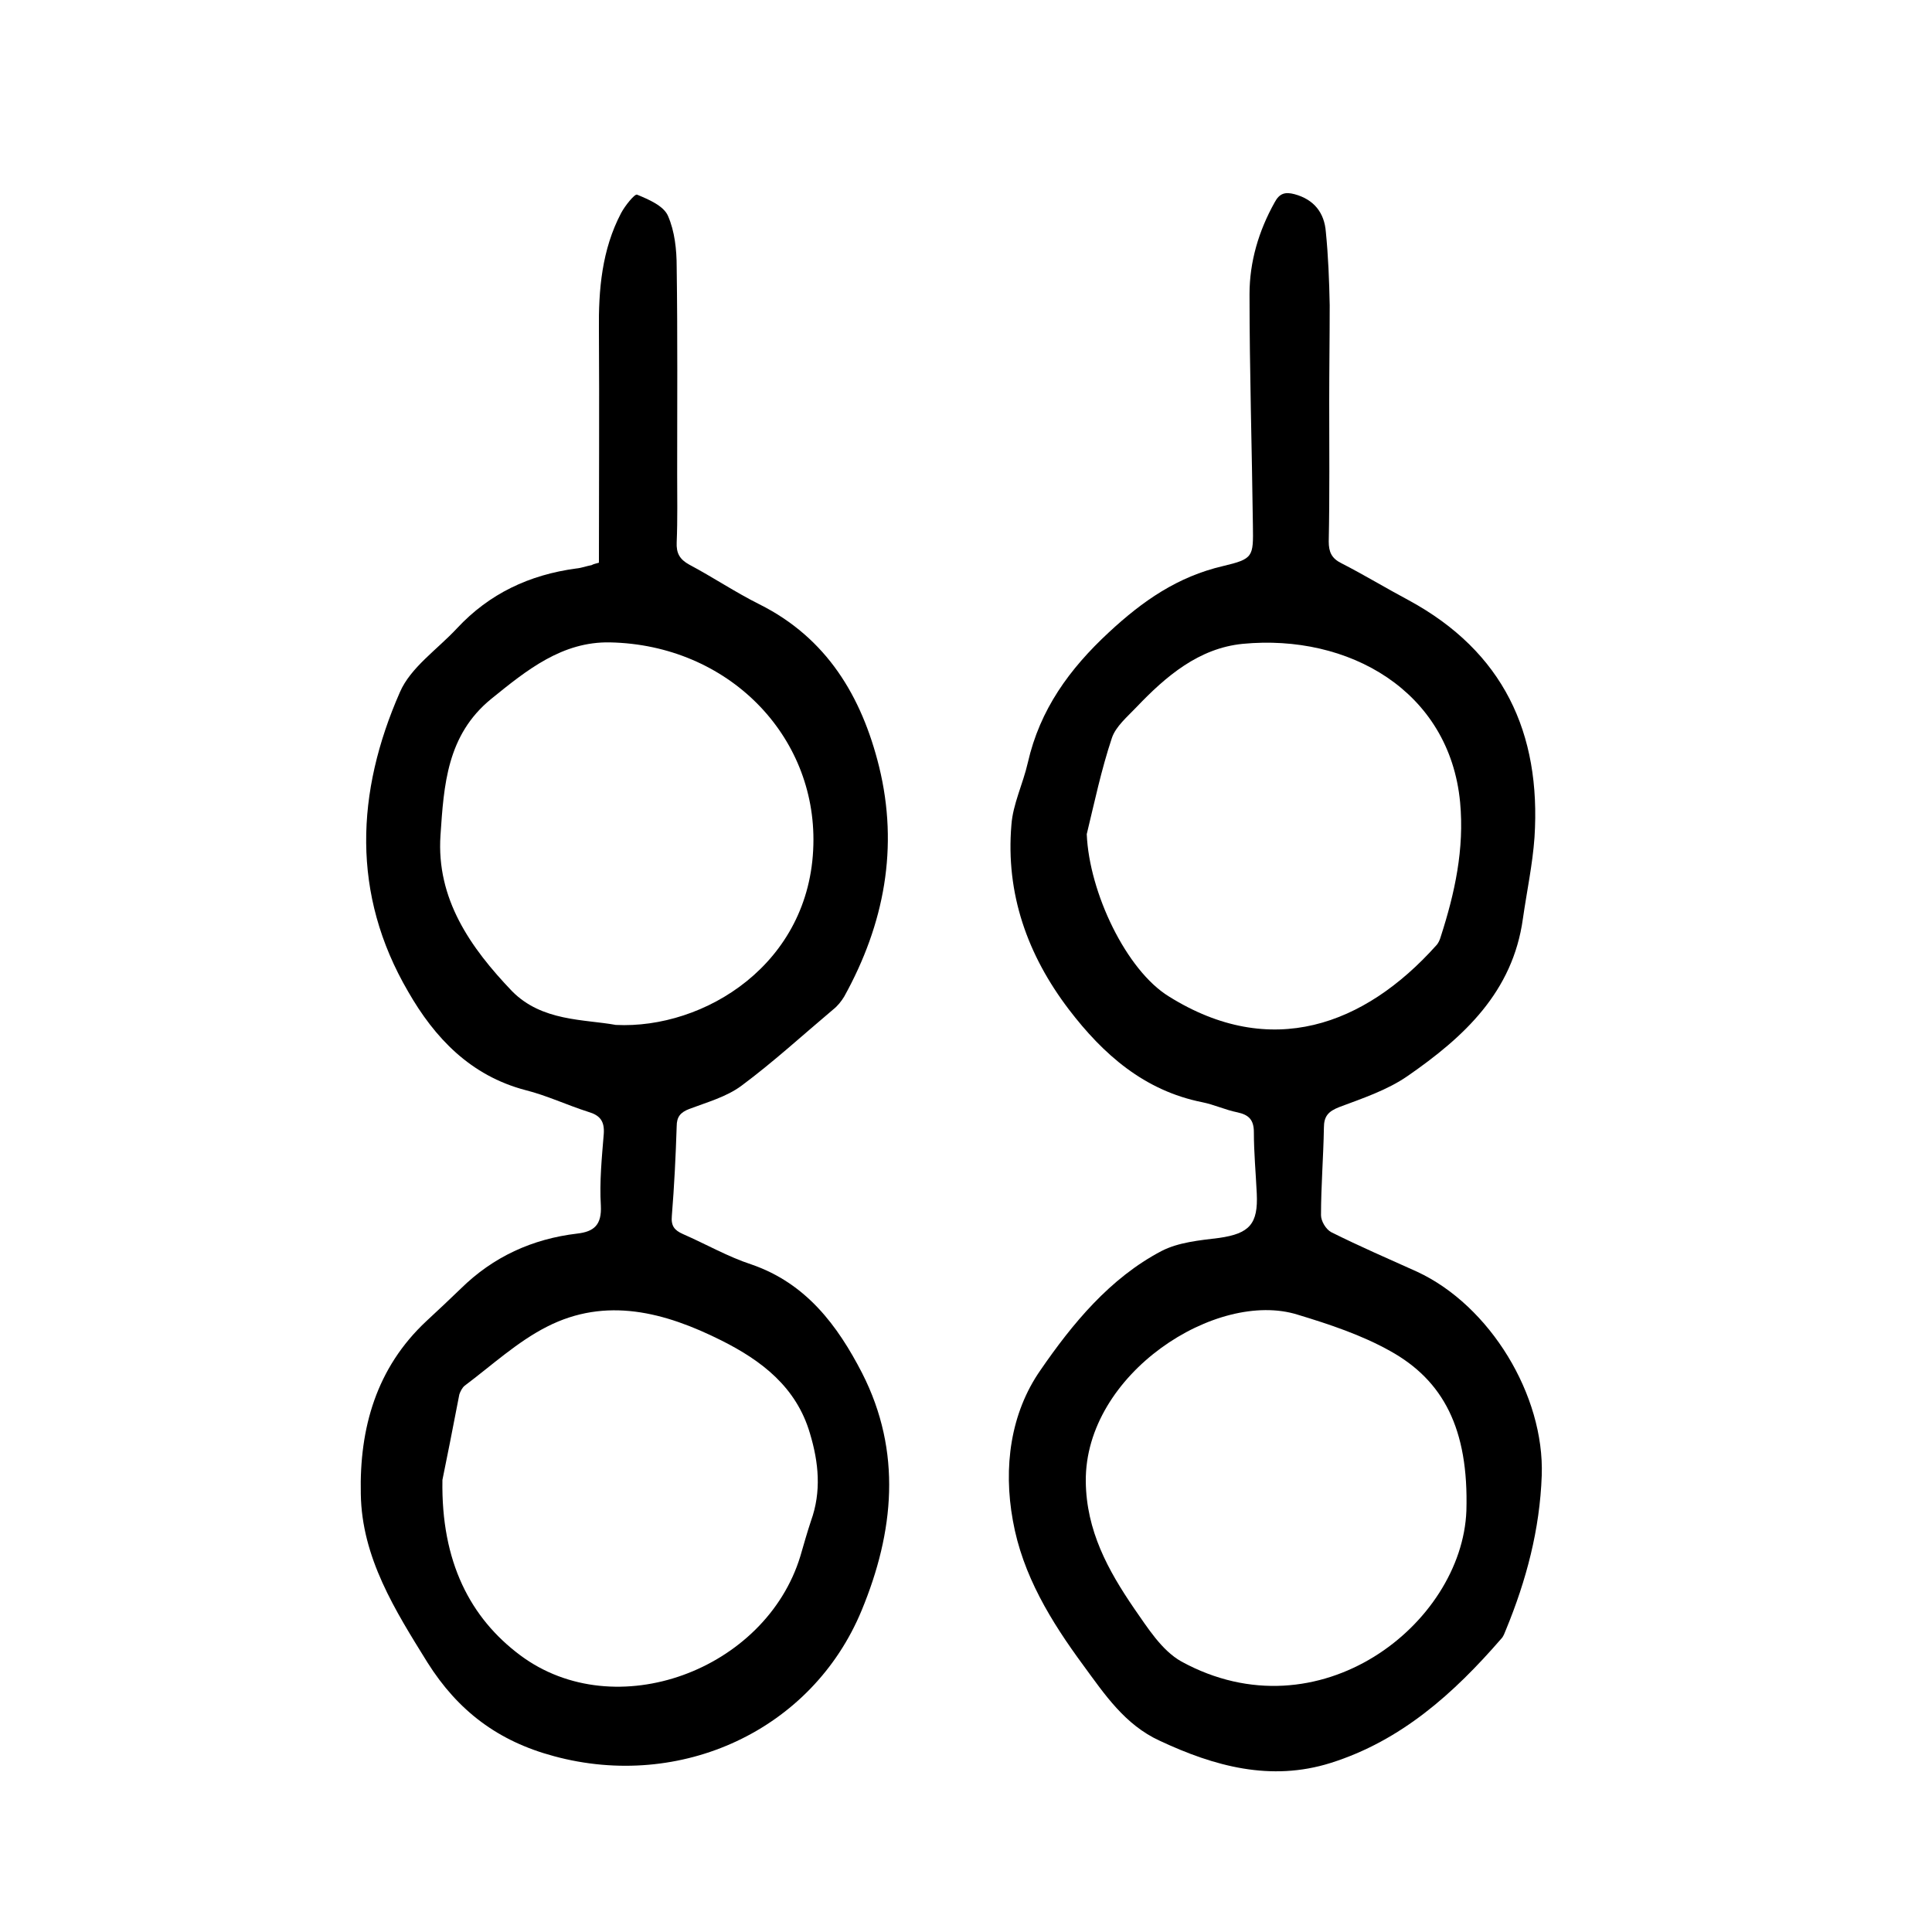
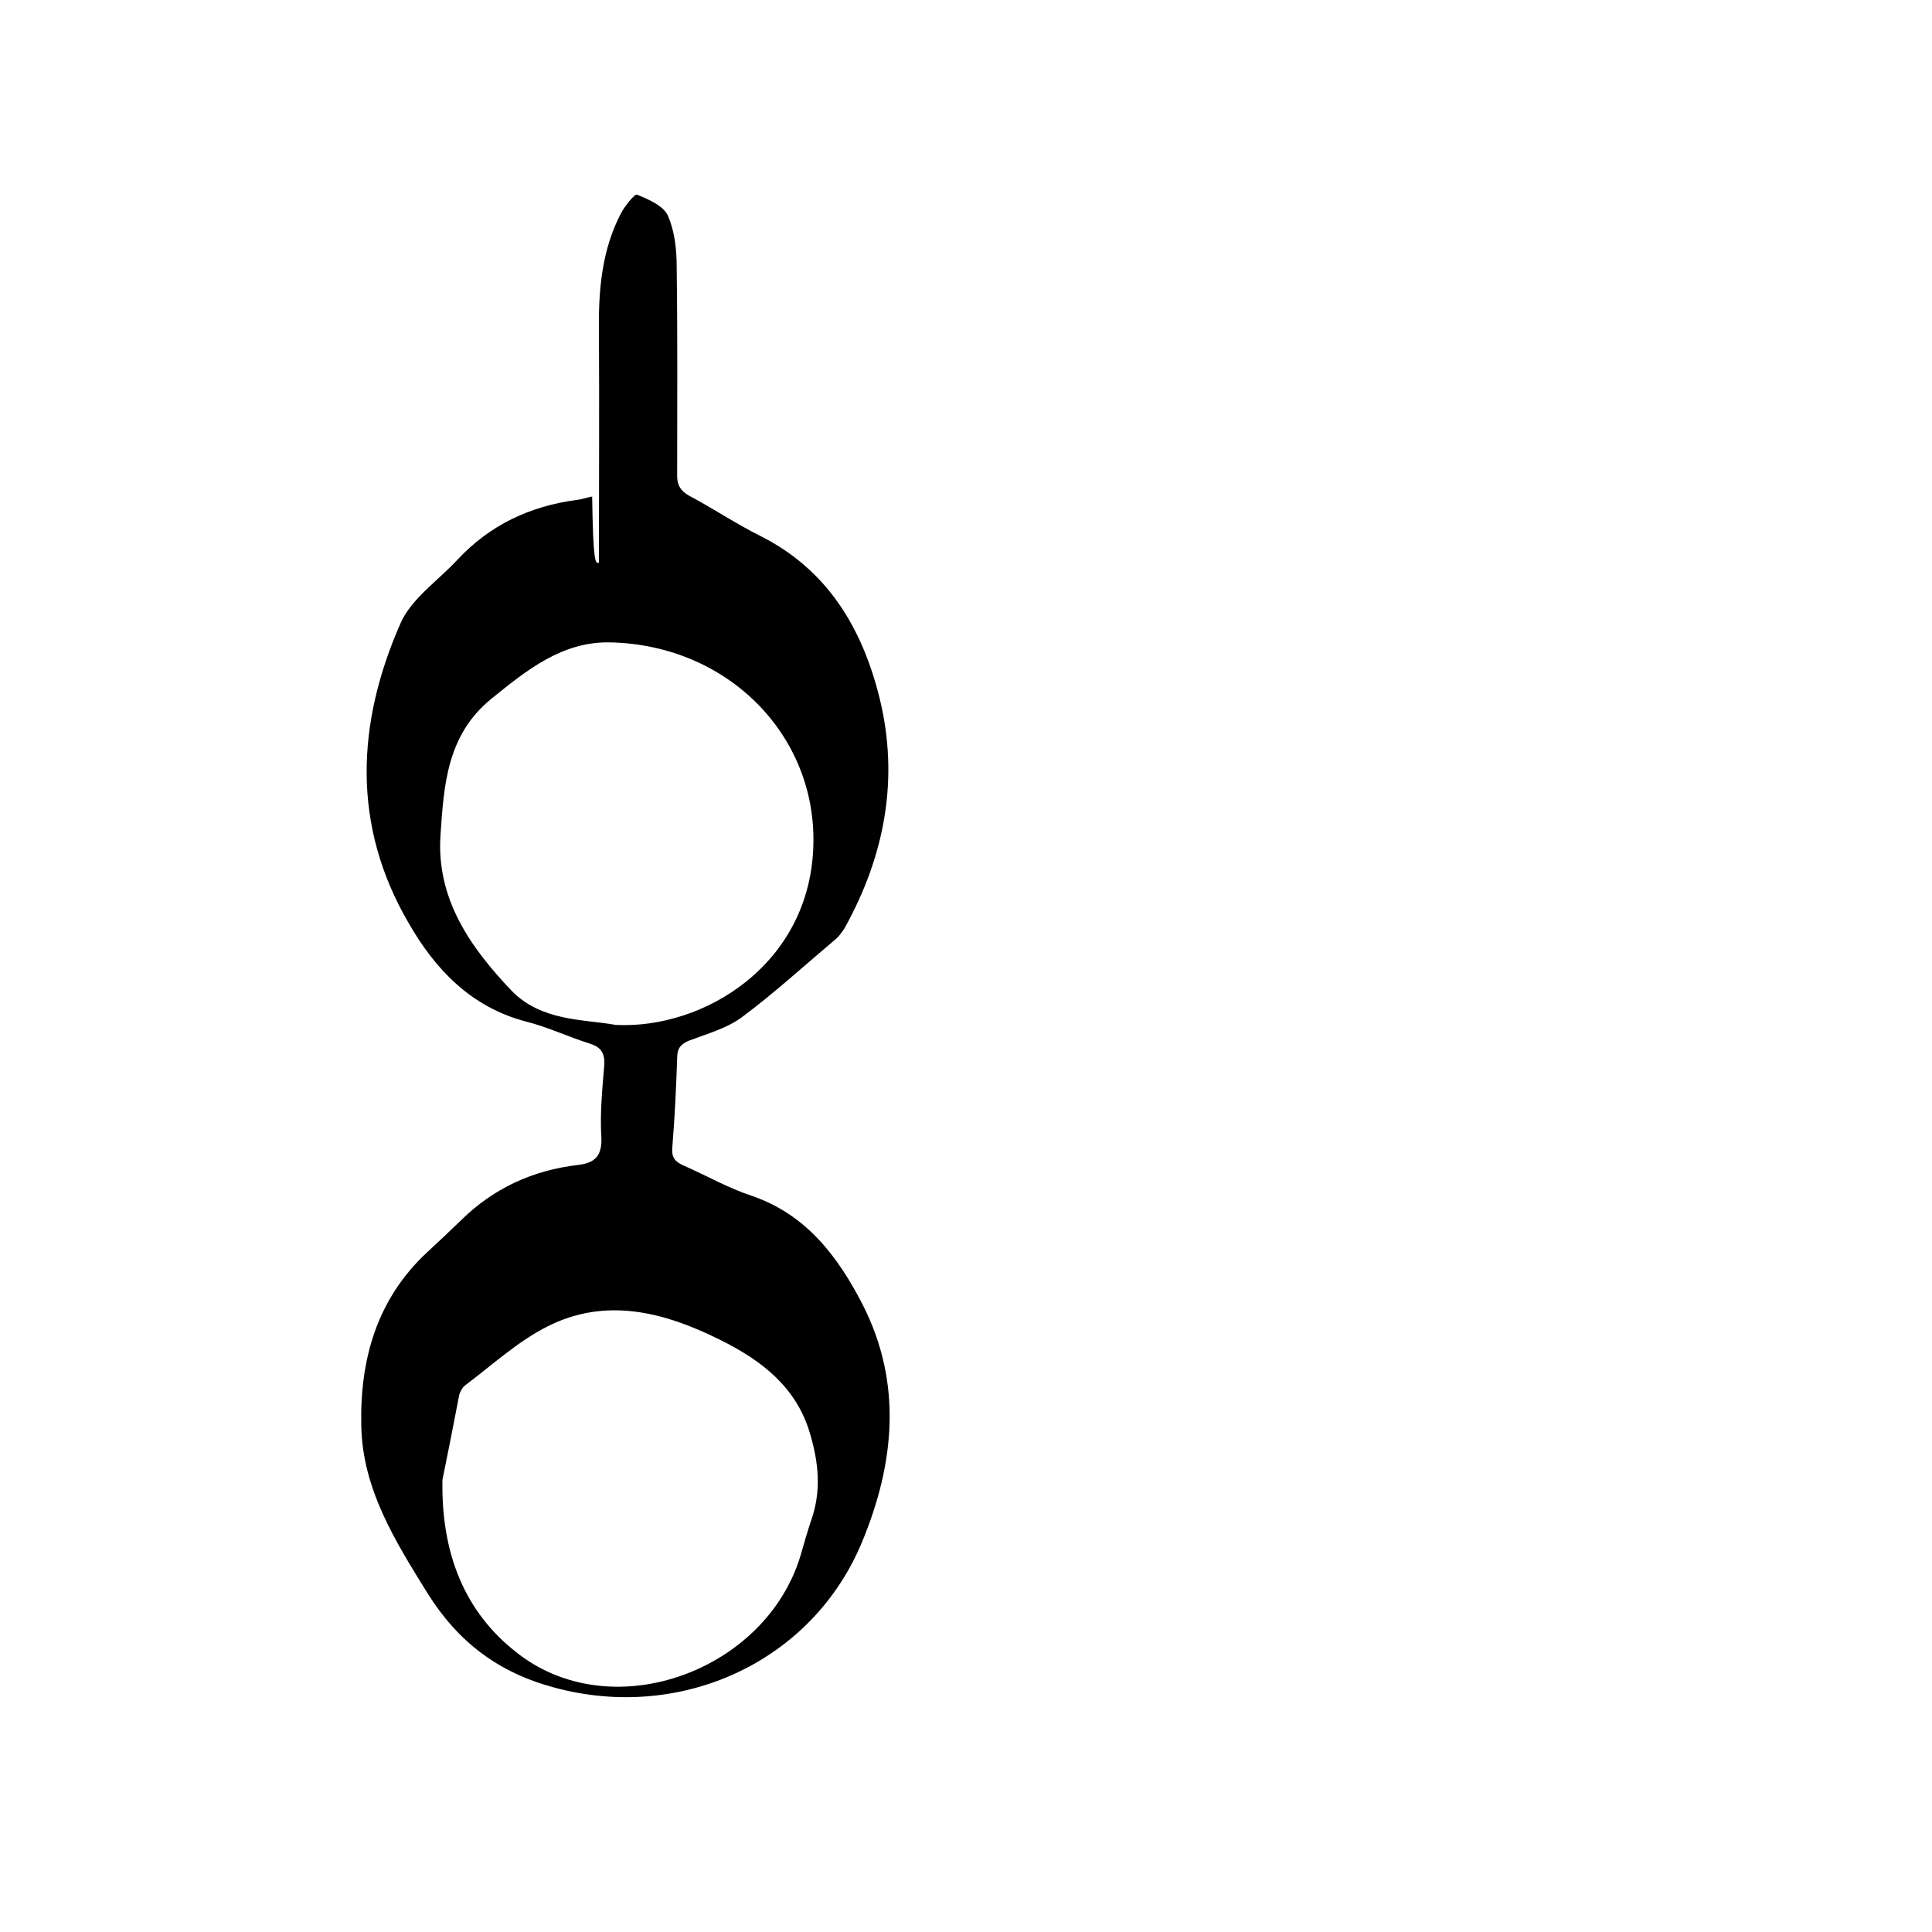
<svg xmlns="http://www.w3.org/2000/svg" version="1.1" id="zdic_1" x="0px" y="0px" viewBox="0 0 400 400" style="enable-background:new 0 0 400 400;" xml:space="preserve">
  <g>
-     <path d="M275.2,83.1c0,9.7,0.1,19.4-0.1,29c0,2.2,0.6,3.5,2.6,4.5c4.7,2.4,9.3,5.2,14,7.7c19.5,10.6,27.4,27.4,26,49.1   c-0.4,5.6-1.6,11.2-2.4,16.8c-2.1,15.2-12.2,24.5-23.9,32.6c-4.2,2.9-9.3,4.6-14.1,6.4c-2.3,0.9-3.2,1.9-3.2,4.3   c-0.1,6-0.6,12.1-0.6,18.1c0,1.2,1,2.9,2.1,3.5c5.8,2.9,11.8,5.5,17.8,8.2c15.1,7,26.4,25.6,25.8,42.2c-0.4,11.2-3.2,21.7-7.4,31.9   c-0.3,0.7-0.5,1.4-1,1.9c-9.8,11.3-20.7,21.1-35.3,25.7c-12.4,3.9-24.1,0.7-35.4-4.6c-7.2-3.3-11.4-9.6-15.8-15.6   c-6.7-9.1-12.6-18.7-14.6-30c-2-11-0.5-22.2,5.7-31.1c6.6-9.6,14.4-19.1,25.1-24.7c3.5-1.8,7.8-2.2,11.9-2.7   c6.3-0.9,8.1-2.9,7.8-9.2c-0.2-4.2-0.6-8.5-0.6-12.7c0-2.6-1.1-3.6-3.4-4.1c-2.5-0.5-4.8-1.6-7.3-2.1c-12-2.4-20.5-9.9-27.6-19.2   c-8.6-11.3-13.1-24-11.9-38.2c0.3-4.3,2.4-8.5,3.4-12.9c2.5-11,8.6-19.4,16.8-27c7-6.5,14.2-11.5,23.6-13.7   c6.3-1.5,6.3-1.9,6.2-8.4c-0.2-16-0.7-31.9-0.7-47.9c0-6.7,1.9-13.1,5.2-19c1-1.9,2.2-2.2,4.1-1.7c4.1,1.1,6.2,3.9,6.5,7.8   c0.5,5,0.7,10.1,0.8,15.2C275.3,69.8,275.2,76.5,275.2,83.1z M225,172.7c0.5,12.1,8.2,28.2,17,33.6c21.1,13.2,40.5,6,55.3-10.5   c0.5-0.5,0.8-1.2,1-1.9c2.9-9,4.9-18.1,4-27.8c-2.2-23.1-23.1-34.9-45-32.8c-9.1,0.9-15.9,6.7-22,13.1c-1.9,2-4.3,4-5.1,6.4   C228,159.4,226.6,166.1,225,172.7z M303.6,312.8c0.5-17-4.8-27-15.8-33.1c-5.9-3.3-12.5-5.5-19.1-7.5   c-16.8-5.3-44.1,12.2-43.9,34.5c0.1,10.2,4.6,18.4,10,26.3c2.8,4,5.7,8.7,9.8,11C273.1,359.6,302.7,336.2,303.6,312.8z" />
-     <path d="M124,116.5c0-16.2,0.1-32.2,0-48.1c-0.1-8.4,0.6-16.7,4.6-24.3c0.8-1.5,2.8-4,3.3-3.8c2.4,1,5.5,2.3,6.4,4.4   c1.4,3.2,1.8,7,1.8,10.6c0.2,14.3,0.1,28.6,0.1,42.8c0,4.7,0.1,9.4-0.1,14.2c-0.1,2.2,0.6,3.5,2.6,4.6c4.9,2.6,9.5,5.7,14.5,8.2   c14,7,21.2,19.1,24.8,33.6c4.1,16.7,1.1,32.6-7.2,47.6c-0.6,1-1.4,2-2.3,2.7c-6.3,5.3-12.4,10.9-19,15.8c-3.1,2.3-7.1,3.4-10.8,4.8   c-1.8,0.7-2.6,1.6-2.6,3.6c-0.2,6.2-0.5,12.3-1,18.5c-0.2,2.1,0.5,3,2.3,3.8c4.8,2.1,9.3,4.7,14.2,6.3   c11.3,3.9,17.8,12.6,22.9,22.5c8.3,16.3,6.6,32.9-0.1,49.1c-10.3,24.9-37.5,37.3-63.7,30.2c-11.6-3.1-19.9-9.4-26.2-19.4   c-6.7-10.8-13.6-21.7-13.8-34.9c-0.3-13.6,3.2-26.1,13.6-35.8c2.4-2.2,4.8-4.5,7.1-6.7c6.7-6.6,14.8-10.3,24.1-11.4   c3.5-0.4,5.1-1.8,4.9-5.8c-0.3-4.9,0.2-9.9,0.6-14.8c0.2-2.7-0.8-3.9-3.2-4.6c-4.4-1.4-8.6-3.4-13-4.5c-11.4-3-18.8-10.8-24.3-20.4   c-11.8-20.2-10.8-41.3-1.7-62c2.2-5.1,7.7-8.8,11.8-13.2c6.7-7.2,15-11.1,24.7-12.4c1.1-0.1,2.1-0.5,3.2-0.7   C122.8,116.8,123.3,116.7,124,116.5z M127.5,212.2c18.3,0.9,40.3-12.6,40.9-37.3c0.6-22.7-17.7-41.4-42.1-41.9   c-9.9-0.2-17.2,5.7-24.6,11.7c-9.2,7.5-9.8,17.9-10.5,28.2c-0.9,13.2,6.2,23.3,14.8,32.3C112.2,211.5,120.9,211,127.5,212.2z    M91.6,306.4c-0.3,17,5.8,28.6,16.1,36.3c19.7,14.7,50.8,3.1,58-20.5c0.7-2.4,1.4-4.9,2.2-7.3c2.2-6.1,1.6-12.1-0.2-18.1   c-2.8-9.6-10-15.1-18.4-19.3c-11.6-5.8-23.8-9.1-36.1-2.8c-6.1,3.1-11.4,8-17,12.2c-0.5,0.4-0.9,1.2-1.1,1.8   C93.8,295.5,92.4,302.5,91.6,306.4z" />
+     <path d="M124,116.5c0-16.2,0.1-32.2,0-48.1c-0.1-8.4,0.6-16.7,4.6-24.3c0.8-1.5,2.8-4,3.3-3.8c2.4,1,5.5,2.3,6.4,4.4   c1.4,3.2,1.8,7,1.8,10.6c0.2,14.3,0.1,28.6,0.1,42.8c-0.1,2.2,0.6,3.5,2.6,4.6c4.9,2.6,9.5,5.7,14.5,8.2   c14,7,21.2,19.1,24.8,33.6c4.1,16.7,1.1,32.6-7.2,47.6c-0.6,1-1.4,2-2.3,2.7c-6.3,5.3-12.4,10.9-19,15.8c-3.1,2.3-7.1,3.4-10.8,4.8   c-1.8,0.7-2.6,1.6-2.6,3.6c-0.2,6.2-0.5,12.3-1,18.5c-0.2,2.1,0.5,3,2.3,3.8c4.8,2.1,9.3,4.7,14.2,6.3   c11.3,3.9,17.8,12.6,22.9,22.5c8.3,16.3,6.6,32.9-0.1,49.1c-10.3,24.9-37.5,37.3-63.7,30.2c-11.6-3.1-19.9-9.4-26.2-19.4   c-6.7-10.8-13.6-21.7-13.8-34.9c-0.3-13.6,3.2-26.1,13.6-35.8c2.4-2.2,4.8-4.5,7.1-6.7c6.7-6.6,14.8-10.3,24.1-11.4   c3.5-0.4,5.1-1.8,4.9-5.8c-0.3-4.9,0.2-9.9,0.6-14.8c0.2-2.7-0.8-3.9-3.2-4.6c-4.4-1.4-8.6-3.4-13-4.5c-11.4-3-18.8-10.8-24.3-20.4   c-11.8-20.2-10.8-41.3-1.7-62c2.2-5.1,7.7-8.8,11.8-13.2c6.7-7.2,15-11.1,24.7-12.4c1.1-0.1,2.1-0.5,3.2-0.7   C122.8,116.8,123.3,116.7,124,116.5z M127.5,212.2c18.3,0.9,40.3-12.6,40.9-37.3c0.6-22.7-17.7-41.4-42.1-41.9   c-9.9-0.2-17.2,5.7-24.6,11.7c-9.2,7.5-9.8,17.9-10.5,28.2c-0.9,13.2,6.2,23.3,14.8,32.3C112.2,211.5,120.9,211,127.5,212.2z    M91.6,306.4c-0.3,17,5.8,28.6,16.1,36.3c19.7,14.7,50.8,3.1,58-20.5c0.7-2.4,1.4-4.9,2.2-7.3c2.2-6.1,1.6-12.1-0.2-18.1   c-2.8-9.6-10-15.1-18.4-19.3c-11.6-5.8-23.8-9.1-36.1-2.8c-6.1,3.1-11.4,8-17,12.2c-0.5,0.4-0.9,1.2-1.1,1.8   C93.8,295.5,92.4,302.5,91.6,306.4z" />
  </g>
</svg>